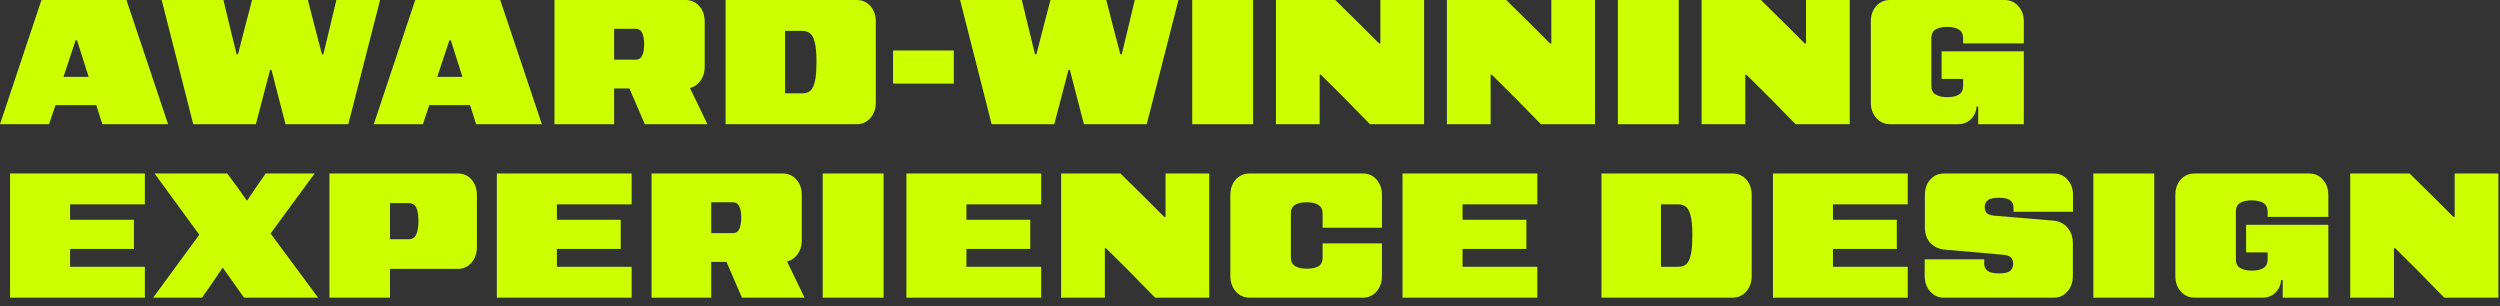
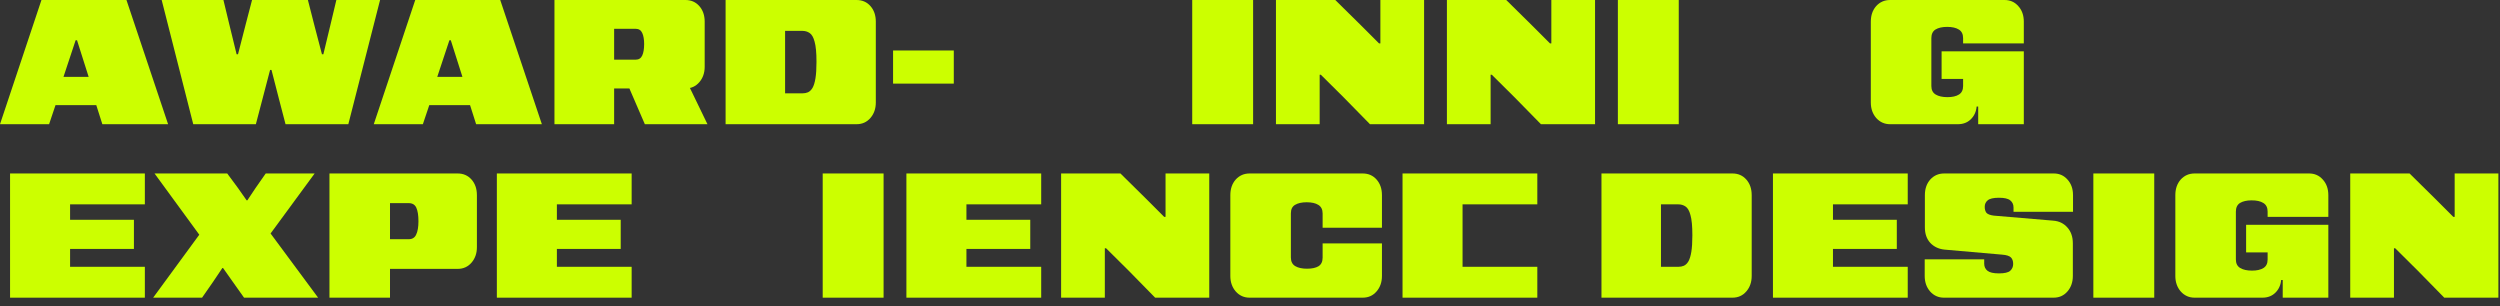
<svg xmlns="http://www.w3.org/2000/svg" fill="none" height="100%" overflow="visible" preserveAspectRatio="none" style="display: block;" viewBox="0 0 245 30" width="100%">
  <rect x="0" y="0" width="245" height="30" fill="#333333" stroke="none" />
  <g id="Award-Winning Experience Design">
    <path d="M230.323 29.172V17H236.137L238.636 19.465L240.421 21.25H240.557V19.244V17H244.841V29.172H239.537L236.953 26.537L234.726 24.327H234.607V26.809V29.172H230.323Z" fill="#CCFF00" id="Vector" />
    <path d="M215.07 29.172C214.526 29.172 214.073 28.968 213.71 28.56C213.359 28.152 213.183 27.648 213.183 27.047V19.125C213.183 18.502 213.359 17.992 213.71 17.595C214.073 17.198 214.526 17 215.07 17H226.29C226.834 17 227.282 17.198 227.633 17.595C227.996 17.992 228.177 18.502 228.177 19.125V21.25H222.227V20.74C222.227 20.343 222.086 20.06 221.802 19.89C221.53 19.72 221.151 19.635 220.663 19.635C220.187 19.635 219.808 19.72 219.524 19.89C219.252 20.06 219.116 20.343 219.116 20.74V25.432C219.116 25.817 219.258 26.095 219.541 26.265C219.825 26.435 220.21 26.52 220.697 26.52C221.173 26.52 221.547 26.435 221.819 26.265C222.091 26.095 222.227 25.817 222.227 25.432V24.735H220.119V22.032H228.177V29.172H223.706V27.438H223.553C223.508 27.948 223.315 28.367 222.975 28.696C222.647 29.013 222.227 29.172 221.717 29.172H215.07Z" fill="#CCFF00" id="Vector_2" />
    <path d="M205.149 29.172V17H211.116V29.172H205.149Z" fill="#CCFF00" id="Vector_3" />
    <path d="M190.508 29.172C189.964 29.172 189.511 28.968 189.148 28.56C188.797 28.152 188.621 27.648 188.621 27.047V25.415H194.452V25.84C194.452 26.135 194.56 26.367 194.775 26.537C194.99 26.707 195.364 26.792 195.897 26.792C196.441 26.792 196.809 26.707 197.002 26.537C197.195 26.356 197.291 26.135 197.291 25.874C197.291 25.591 197.217 25.375 197.07 25.228C196.923 25.081 196.639 24.99 196.22 24.956L190.576 24.463C189.998 24.406 189.528 24.185 189.165 23.8C188.814 23.415 188.638 22.91 188.638 22.287V19.125C188.638 18.502 188.814 17.992 189.165 17.595C189.528 17.198 189.981 17 190.525 17H201.269C201.813 17 202.261 17.198 202.612 17.595C202.975 17.992 203.156 18.502 203.156 19.125V20.757H197.325V20.332C197.325 20.037 197.217 19.805 197.002 19.635C196.798 19.465 196.43 19.38 195.897 19.38C195.353 19.38 194.985 19.465 194.792 19.635C194.599 19.794 194.503 20.003 194.503 20.264C194.503 20.513 194.56 20.712 194.673 20.859C194.798 20.995 195.036 21.086 195.387 21.131L201.218 21.624C201.796 21.669 202.261 21.896 202.612 22.304C202.963 22.701 203.139 23.216 203.139 23.851V27.047C203.139 27.648 202.963 28.152 202.612 28.56C202.261 28.968 201.807 29.172 201.252 29.172H190.508Z" fill="#CCFF00" id="Vector_4" />
    <path d="M173.749 29.172V17H186.958V20.026H179.631V21.539H185.887V24.395H179.631V26.146H186.958V29.172H173.749Z" fill="#CCFF00" id="Vector_5" />
    <path d="M156.944 29.172V17H169.779C170.335 17 170.788 17.198 171.139 17.595C171.491 17.992 171.666 18.502 171.666 19.125V27.047C171.666 27.648 171.491 28.152 171.139 28.56C170.788 28.968 170.335 29.172 169.779 29.172H156.944ZM162.775 26.146H164.492C164.685 26.146 164.861 26.112 165.019 26.044C165.189 25.965 165.337 25.823 165.461 25.619C165.586 25.404 165.682 25.092 165.75 24.684C165.818 24.276 165.852 23.732 165.852 23.052C165.852 22.168 165.79 21.511 165.665 21.08C165.552 20.649 165.388 20.366 165.172 20.23C164.968 20.094 164.736 20.026 164.475 20.026H162.775V26.146Z" fill="#CCFF00" id="Vector_6" />
-     <path d="M137.448 29.172V17H150.657V20.026H143.33V21.539H149.586V24.395H143.33V26.146H150.657V29.172H137.448Z" fill="#CCFF00" id="Vector_7" />
+     <path d="M137.448 29.172V17H150.657V20.026H143.33V21.539H149.586H143.33V26.146H150.657V29.172H137.448Z" fill="#CCFF00" id="Vector_7" />
    <path d="M122.46 29.172C121.916 29.172 121.463 28.968 121.1 28.56C120.749 28.152 120.573 27.648 120.573 27.047V19.125C120.573 18.502 120.749 17.992 121.1 17.595C121.463 17.198 121.916 17 122.46 17H133.544C134.099 17 134.553 17.198 134.904 17.595C135.255 17.992 135.431 18.502 135.431 19.125V22.321H129.617V20.927C129.617 20.53 129.475 20.247 129.192 20.077C128.92 19.907 128.54 19.822 128.053 19.822C127.577 19.822 127.197 19.907 126.914 20.077C126.642 20.236 126.506 20.513 126.506 20.91V25.228C126.506 25.625 126.648 25.908 126.931 26.078C127.214 26.248 127.6 26.333 128.087 26.333C128.563 26.333 128.937 26.254 129.209 26.095C129.481 25.925 129.617 25.642 129.617 25.245V23.851H135.431V27.047C135.431 27.648 135.255 28.152 134.904 28.56C134.553 28.968 134.099 29.172 133.544 29.172H122.46Z" fill="#CCFF00" id="Vector_8" />
    <path d="M103.989 29.172V17H109.803L112.302 19.465L114.087 21.25H114.223V19.244V17H118.507V29.172H113.203L110.619 26.537L108.392 24.327H108.273V26.809V29.172H103.989Z" fill="#CCFF00" id="Vector_9" />
    <path d="M88.828 29.172V17H102.037V20.026H94.71V21.539H100.966V24.395H94.71V26.146H102.037V29.172H88.828Z" fill="#CCFF00" id="Vector_10" />
    <path d="M80.624 29.172V17H86.591V29.172H80.624Z" fill="#CCFF00" id="Vector_11" />
-     <path d="M63.853 29.172V17H76.688C77.243 17 77.697 17.198 78.048 17.595C78.399 17.992 78.575 18.502 78.575 19.125V23.545C78.575 24.146 78.399 24.65 78.048 25.058C77.697 25.466 77.243 25.67 76.688 25.67H69.701V29.172H63.853ZM72.71 29.172L70.874 24.922H76.79L78.847 29.172H72.71ZM71.809 22.848C72.115 22.848 72.33 22.712 72.455 22.44C72.579 22.168 72.642 21.794 72.642 21.318C72.642 20.865 72.579 20.502 72.455 20.23C72.33 19.958 72.115 19.822 71.809 19.822H69.701V22.848H71.809Z" fill="#CCFF00" id="Vector_12" />
    <path d="M48.692 29.172V17H61.901V20.026H54.574V21.539H60.83V24.395H54.574V26.146H61.901V29.172H48.692Z" fill="#CCFF00" id="Vector_13" />
    <path d="M32.287 29.172V17H44.85C45.405 17 45.858 17.198 46.21 17.595C46.561 17.992 46.737 18.502 46.737 19.125V24.225C46.737 24.826 46.561 25.33 46.21 25.738C45.858 26.146 45.405 26.35 44.85 26.35H38.22V29.172H32.287ZM38.22 23.443H40.056C40.407 23.443 40.651 23.29 40.787 22.984C40.934 22.678 41.008 22.242 41.008 21.675C41.008 21.108 40.94 20.672 40.804 20.366C40.668 20.06 40.418 19.907 40.056 19.907H38.22V23.443Z" fill="#CCFF00" id="Vector_14" />
    <path d="M15.008 29.172L19.53 23.001L15.144 17H22.267L23.287 18.377L24.171 19.635H24.239L25.055 18.411L26.041 17H30.835L26.517 22.882L31.175 29.172H23.916L22.794 27.591L21.859 26.265H21.791L20.89 27.608L19.802 29.172H15.008Z" fill="#CCFF00" id="Vector_15" />
    <path d="M0.986 29.172V17H14.195V20.026H6.868V21.539H13.124V24.395H6.868V26.146H14.195V29.172H0.986Z" fill="#CCFF00" id="Vector_16" />
    <path d="M185.227 12.172C184.683 12.172 184.23 11.968 183.867 11.56C183.516 11.152 183.34 10.648 183.34 10.047V2.125C183.34 1.502 183.516 0.992 183.867 0.595C184.23 0.198 184.683 -3.33786e-06 185.227 -3.33786e-06H196.447C196.991 -3.33786e-06 197.439 0.198 197.79 0.595C198.153 0.992 198.334 1.502 198.334 2.125V4.25H192.384V3.74C192.384 3.343 192.243 3.06 191.959 2.89C191.687 2.72 191.308 2.635 190.82 2.635C190.344 2.635 189.965 2.72 189.681 2.89C189.409 3.06 189.273 3.343 189.273 3.74V8.432C189.273 8.817 189.415 9.095 189.698 9.265C189.982 9.435 190.367 9.52 190.854 9.52C191.33 9.52 191.704 9.435 191.976 9.265C192.248 9.095 192.384 8.817 192.384 8.432V7.735H190.276V5.032H198.334V12.172H193.863V10.438H193.71C193.665 10.948 193.472 11.367 193.132 11.696C192.804 12.013 192.384 12.172 191.874 12.172H185.227Z" fill="#CCFF00" id="Vector_17" />
-     <path d="M166.756 12.172V-3.33786e-06H172.57L175.069 2.465L176.854 4.25H176.99V2.244V-3.33786e-06H181.274V12.172H175.97L173.386 9.537L171.159 7.327H171.04V9.809V12.172H166.756Z" fill="#CCFF00" id="Vector_18" />
    <path d="M158.551 12.172V-3.33786e-06H164.518V12.172H158.551Z" fill="#CCFF00" id="Vector_19" />
    <path d="M141.797 12.172V-3.33786e-06H147.611L150.11 2.465L151.895 4.25H152.031V2.244V-3.33786e-06H156.315V12.172H151.011L148.427 9.537L146.2 7.327H146.081V9.809V12.172H141.797Z" fill="#CCFF00" id="Vector_20" />
    <path d="M125.043 12.172V-3.33786e-06H130.857L133.356 2.465L135.141 4.25H135.277V2.244V-3.33786e-06H139.561V12.172H134.257L131.673 9.537L129.446 7.327H129.327V9.809V12.172H125.043Z" fill="#CCFF00" id="Vector_21" />
    <path d="M116.838 12.172V-3.33786e-06H122.805V12.172H116.838Z" fill="#CCFF00" id="Vector_22" />
-     <path d="M97.181 12.172L94.087 -3.33786e-06H100.139L100.7 2.329L101.431 5.321H101.567L102.332 2.346L102.944 -3.33786e-06H108.418L109.047 2.465L109.795 5.321H109.931L110.611 2.499L111.206 -3.33786e-06H115.49L112.379 12.172H106.225L105.596 9.758L104.848 6.851H104.712L103.947 9.775L103.318 12.172H97.181Z" fill="#CCFF00" id="Vector_23" />
    <path d="M87.521 8.194V4.947H93.471V8.194H87.521Z" fill="#CCFF00" id="Vector_24" />
    <path d="M71.108 12.172V-3.33786e-06H83.943C84.498 -3.33786e-06 84.951 0.198 85.303 0.595C85.654 0.992 85.83 1.502 85.83 2.125V10.047C85.83 10.648 85.654 11.152 85.303 11.56C84.951 11.968 84.498 12.172 83.943 12.172H71.108ZM76.939 9.146H78.656C78.848 9.146 79.024 9.112 79.183 9.044C79.353 8.965 79.5 8.823 79.625 8.619C79.749 8.404 79.846 8.092 79.914 7.684C79.982 7.276 80.016 6.732 80.016 6.052C80.016 5.168 79.953 4.511 79.829 4.08C79.715 3.649 79.551 3.366 79.336 3.23C79.132 3.094 78.899 3.026 78.639 3.026H76.939V9.146Z" fill="#CCFF00" id="Vector_25" />
    <path d="M54.337 12.172V-3.33786e-06H67.172C67.727 -3.33786e-06 68.18 0.198 68.532 0.595C68.883 0.992 69.059 1.502 69.059 2.125V6.545C69.059 7.146 68.883 7.65 68.532 8.058C68.18 8.466 67.727 8.67 67.172 8.67H60.185V12.172H54.337ZM63.194 12.172L61.358 7.922H67.274L69.331 12.172H63.194ZM62.293 5.848C62.599 5.848 62.814 5.712 62.939 5.44C63.063 5.168 63.126 4.794 63.126 4.318C63.126 3.865 63.063 3.502 62.939 3.23C62.814 2.958 62.599 2.822 62.293 2.822H60.185V5.848H62.293Z" fill="#CCFF00" id="Vector_26" />
    <path d="M36.63 12.172L40.693 -3.33786e-06H49.023L53.103 12.172H46.66L46.065 10.302H42.07L41.441 12.172H36.63ZM42.852 7.531H45.317L44.178 3.944H44.042L42.852 7.531Z" fill="#CCFF00" id="Vector_27" />
    <path d="M18.938 12.172L15.844 -3.33786e-06H21.896L22.457 2.329L23.188 5.321H23.324L24.089 2.346L24.701 -3.33786e-06H30.175L30.804 2.465L31.552 5.321H31.688L32.368 2.499L32.963 -3.33786e-06H37.247L34.136 12.172H27.982L27.353 9.758L26.605 6.851H26.469L25.704 9.775L25.075 12.172H18.938Z" fill="#CCFF00" id="Vector_28" />
    <path d="M6.24657e-05 12.172L4.063 -3.33786e-06H12.393L16.473 12.172H10.03L9.435 10.302H5.44L4.811 12.172H6.24657e-05ZM6.222 7.531H8.687L7.548 3.944H7.412L6.222 7.531Z" fill="#CCFF00" id="Vector_29" />
  </g>
</svg>